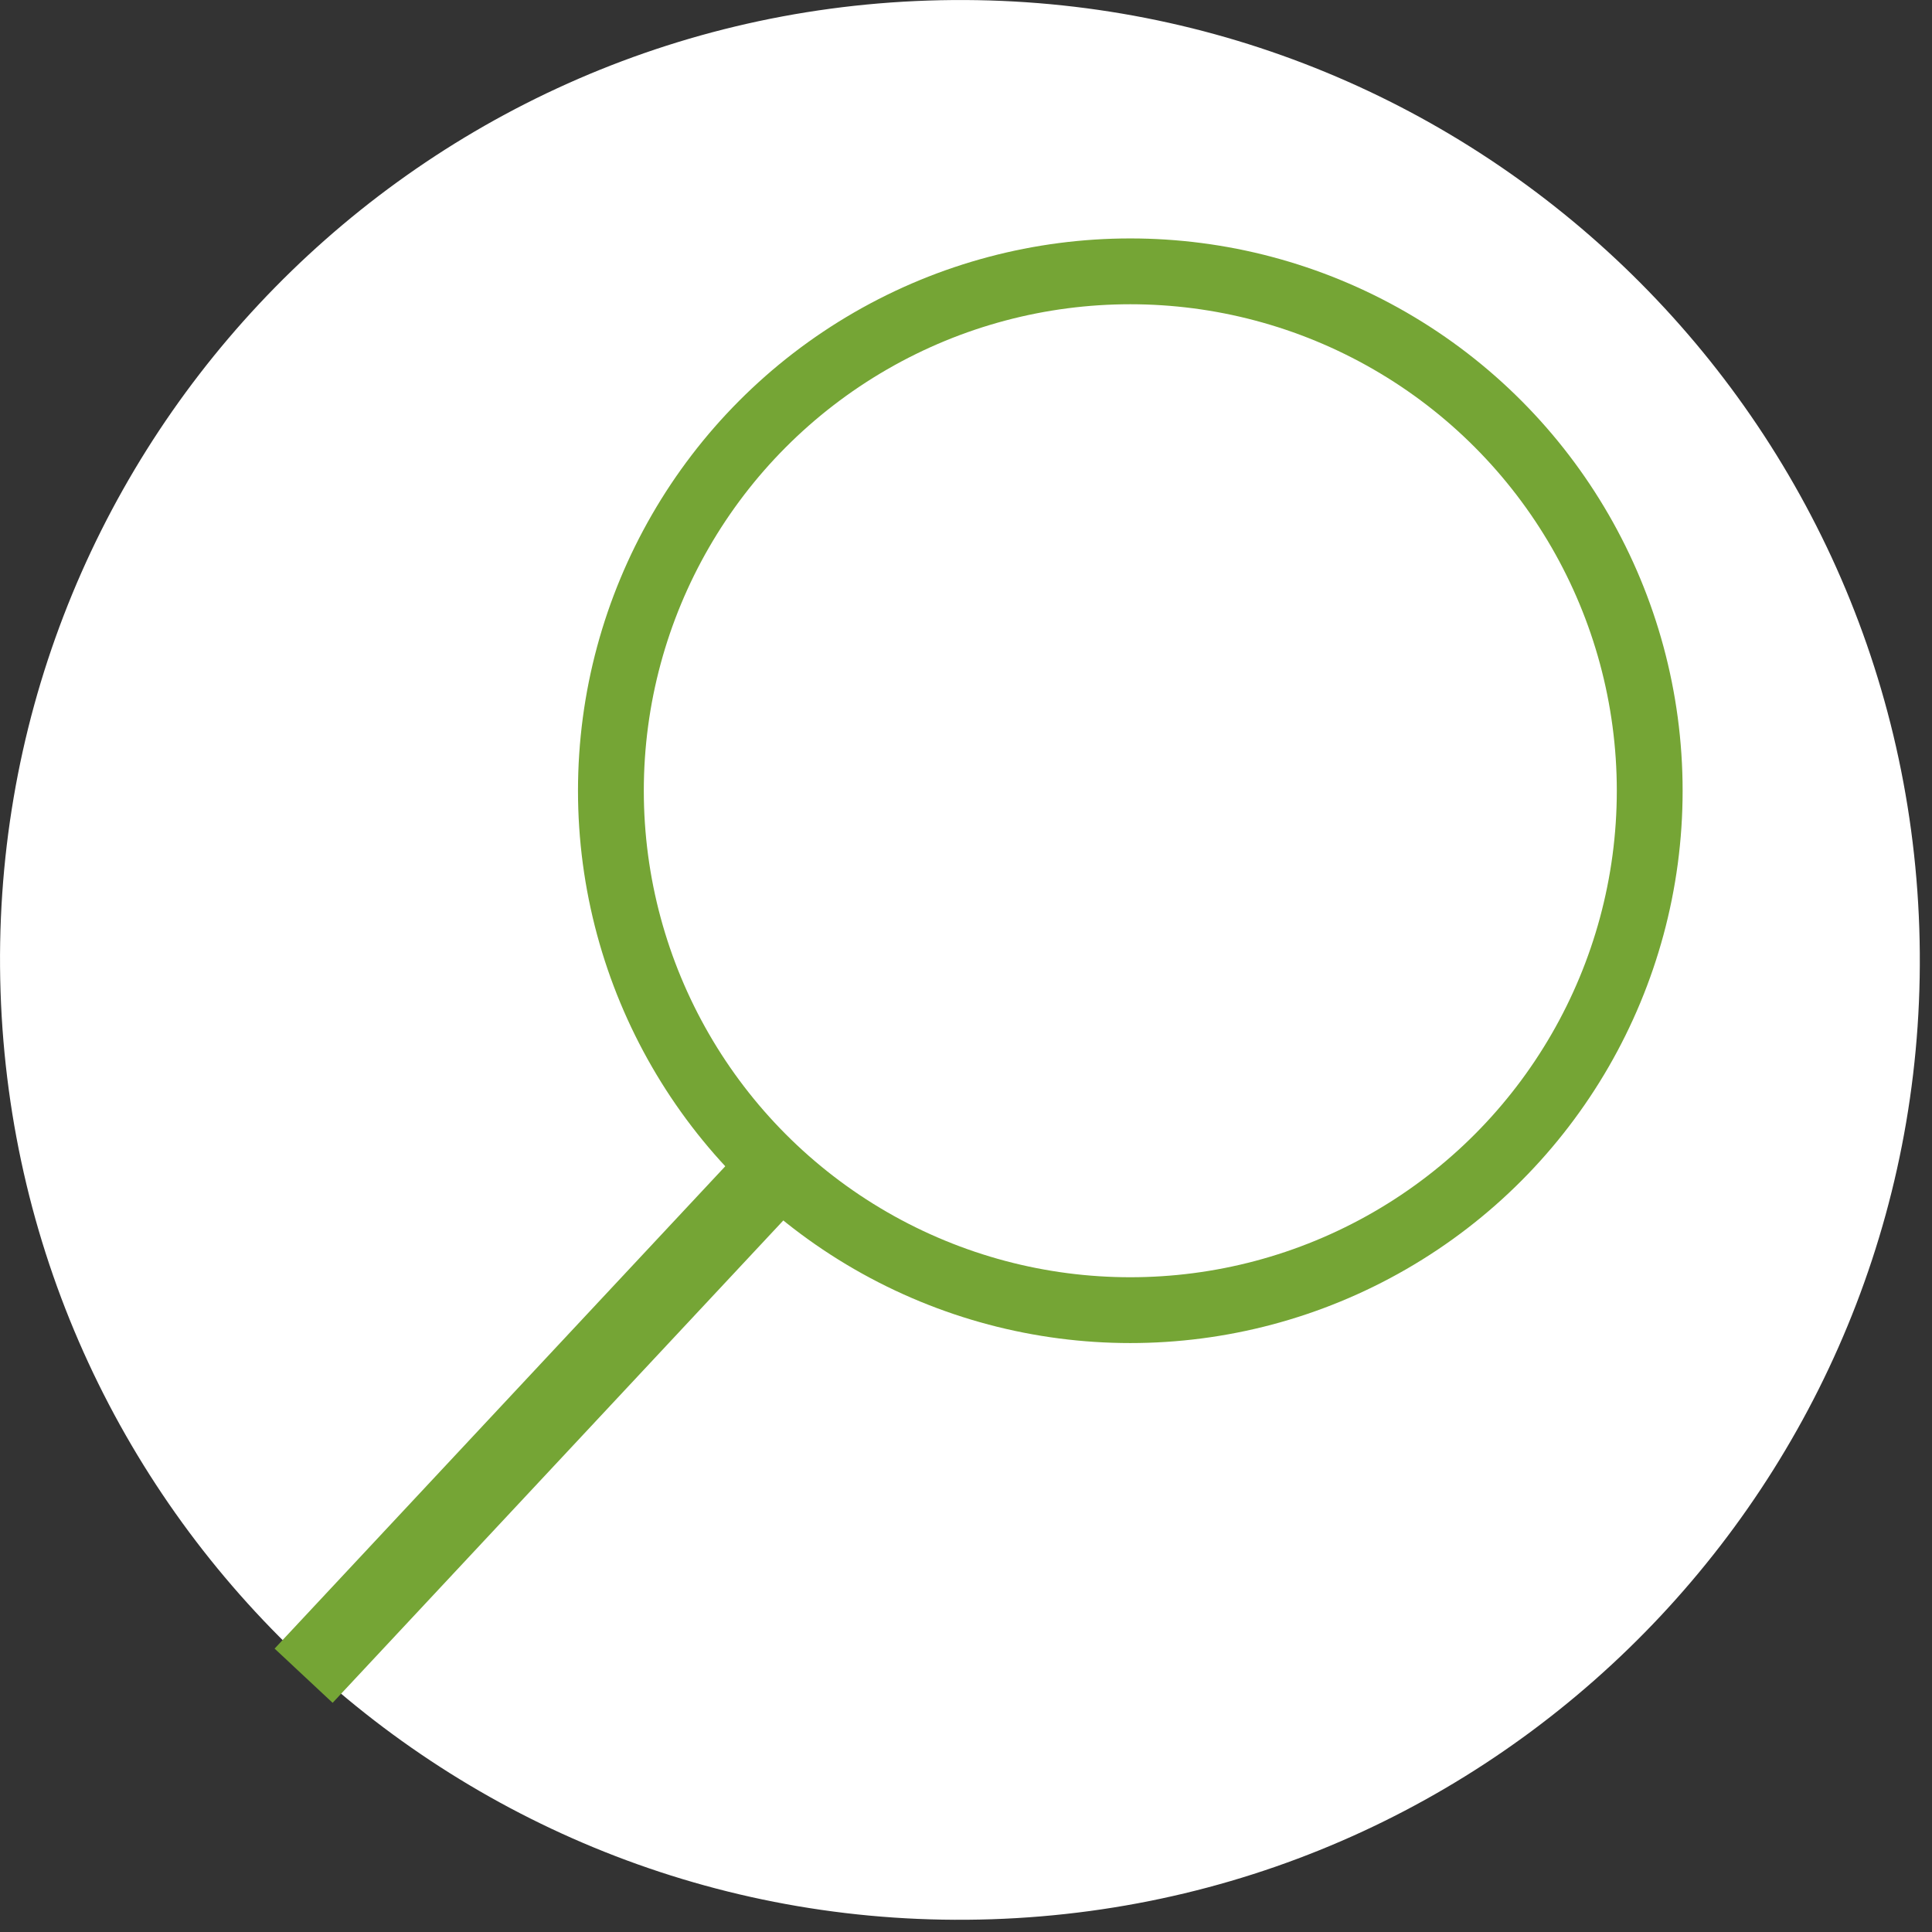
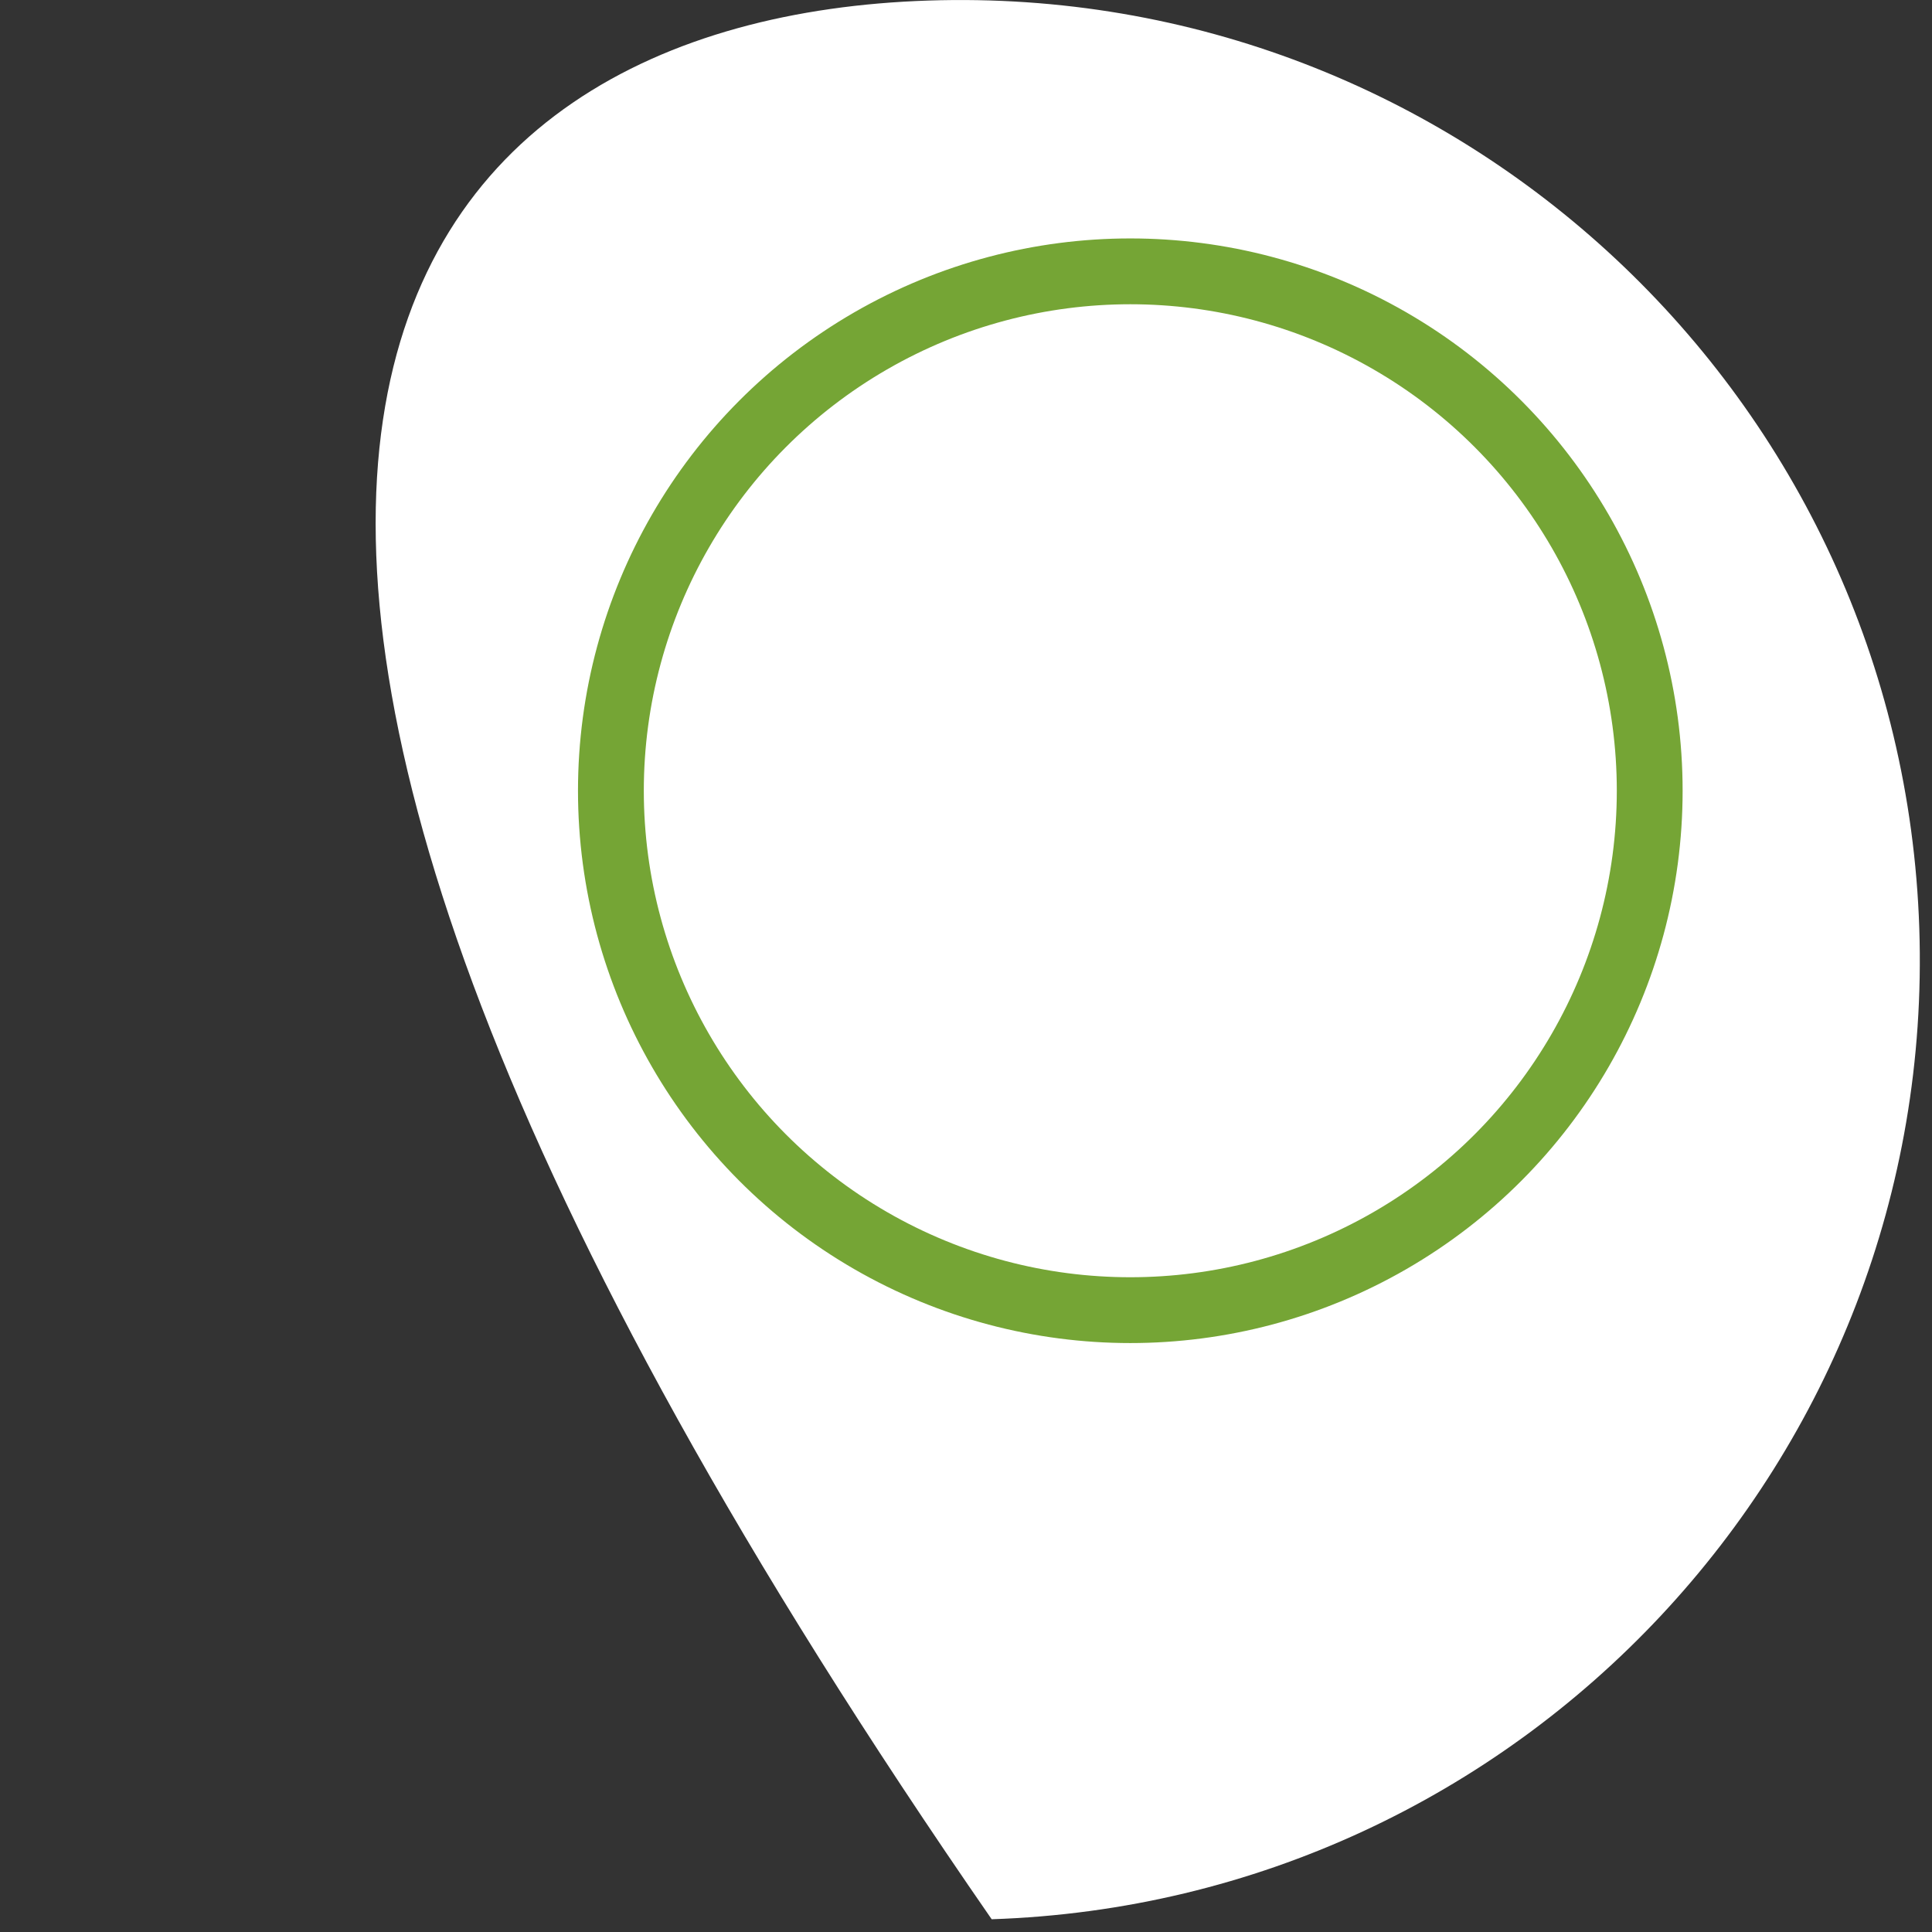
<svg xmlns="http://www.w3.org/2000/svg" version="1.1" x="0px" y="0px" width="45px" height="45px" viewBox="0 0 45 45" enable-background="new 0 0 45 45" xml:space="preserve">
  <rect x="0" y="0" width="45" height="45" fill="#333333" stroke="none" />
  <defs>
</defs>
-   <path fill="#FFFFFF" d="M44.704,21.618c0.409,12.341-9.264,22.677-21.606,23.085c-12.34,0.409-22.677-9.264-23.085-21.604  C-0.396,10.758,9.277,0.421,21.617,0.013C33.96-0.396,44.296,9.277,44.704,21.618" />
+   <path fill="#FFFFFF" d="M44.704,21.618c0.409,12.341-9.264,22.677-21.606,23.085C-0.396,10.758,9.277,0.421,21.617,0.013C33.96-0.396,44.296,9.277,44.704,21.618" />
  <circle fill="none" stroke="#75A535" stroke-width="1.533" stroke-miterlimit="10" cx="26.327" cy="18.418" r="12.098" />
-   <rect x="11.565" y="25.27" transform="matrix(0.731 0.683 -0.683 0.731 26.046 0.421)" fill="#75A535" width="1.849" height="15.878" />
</svg>